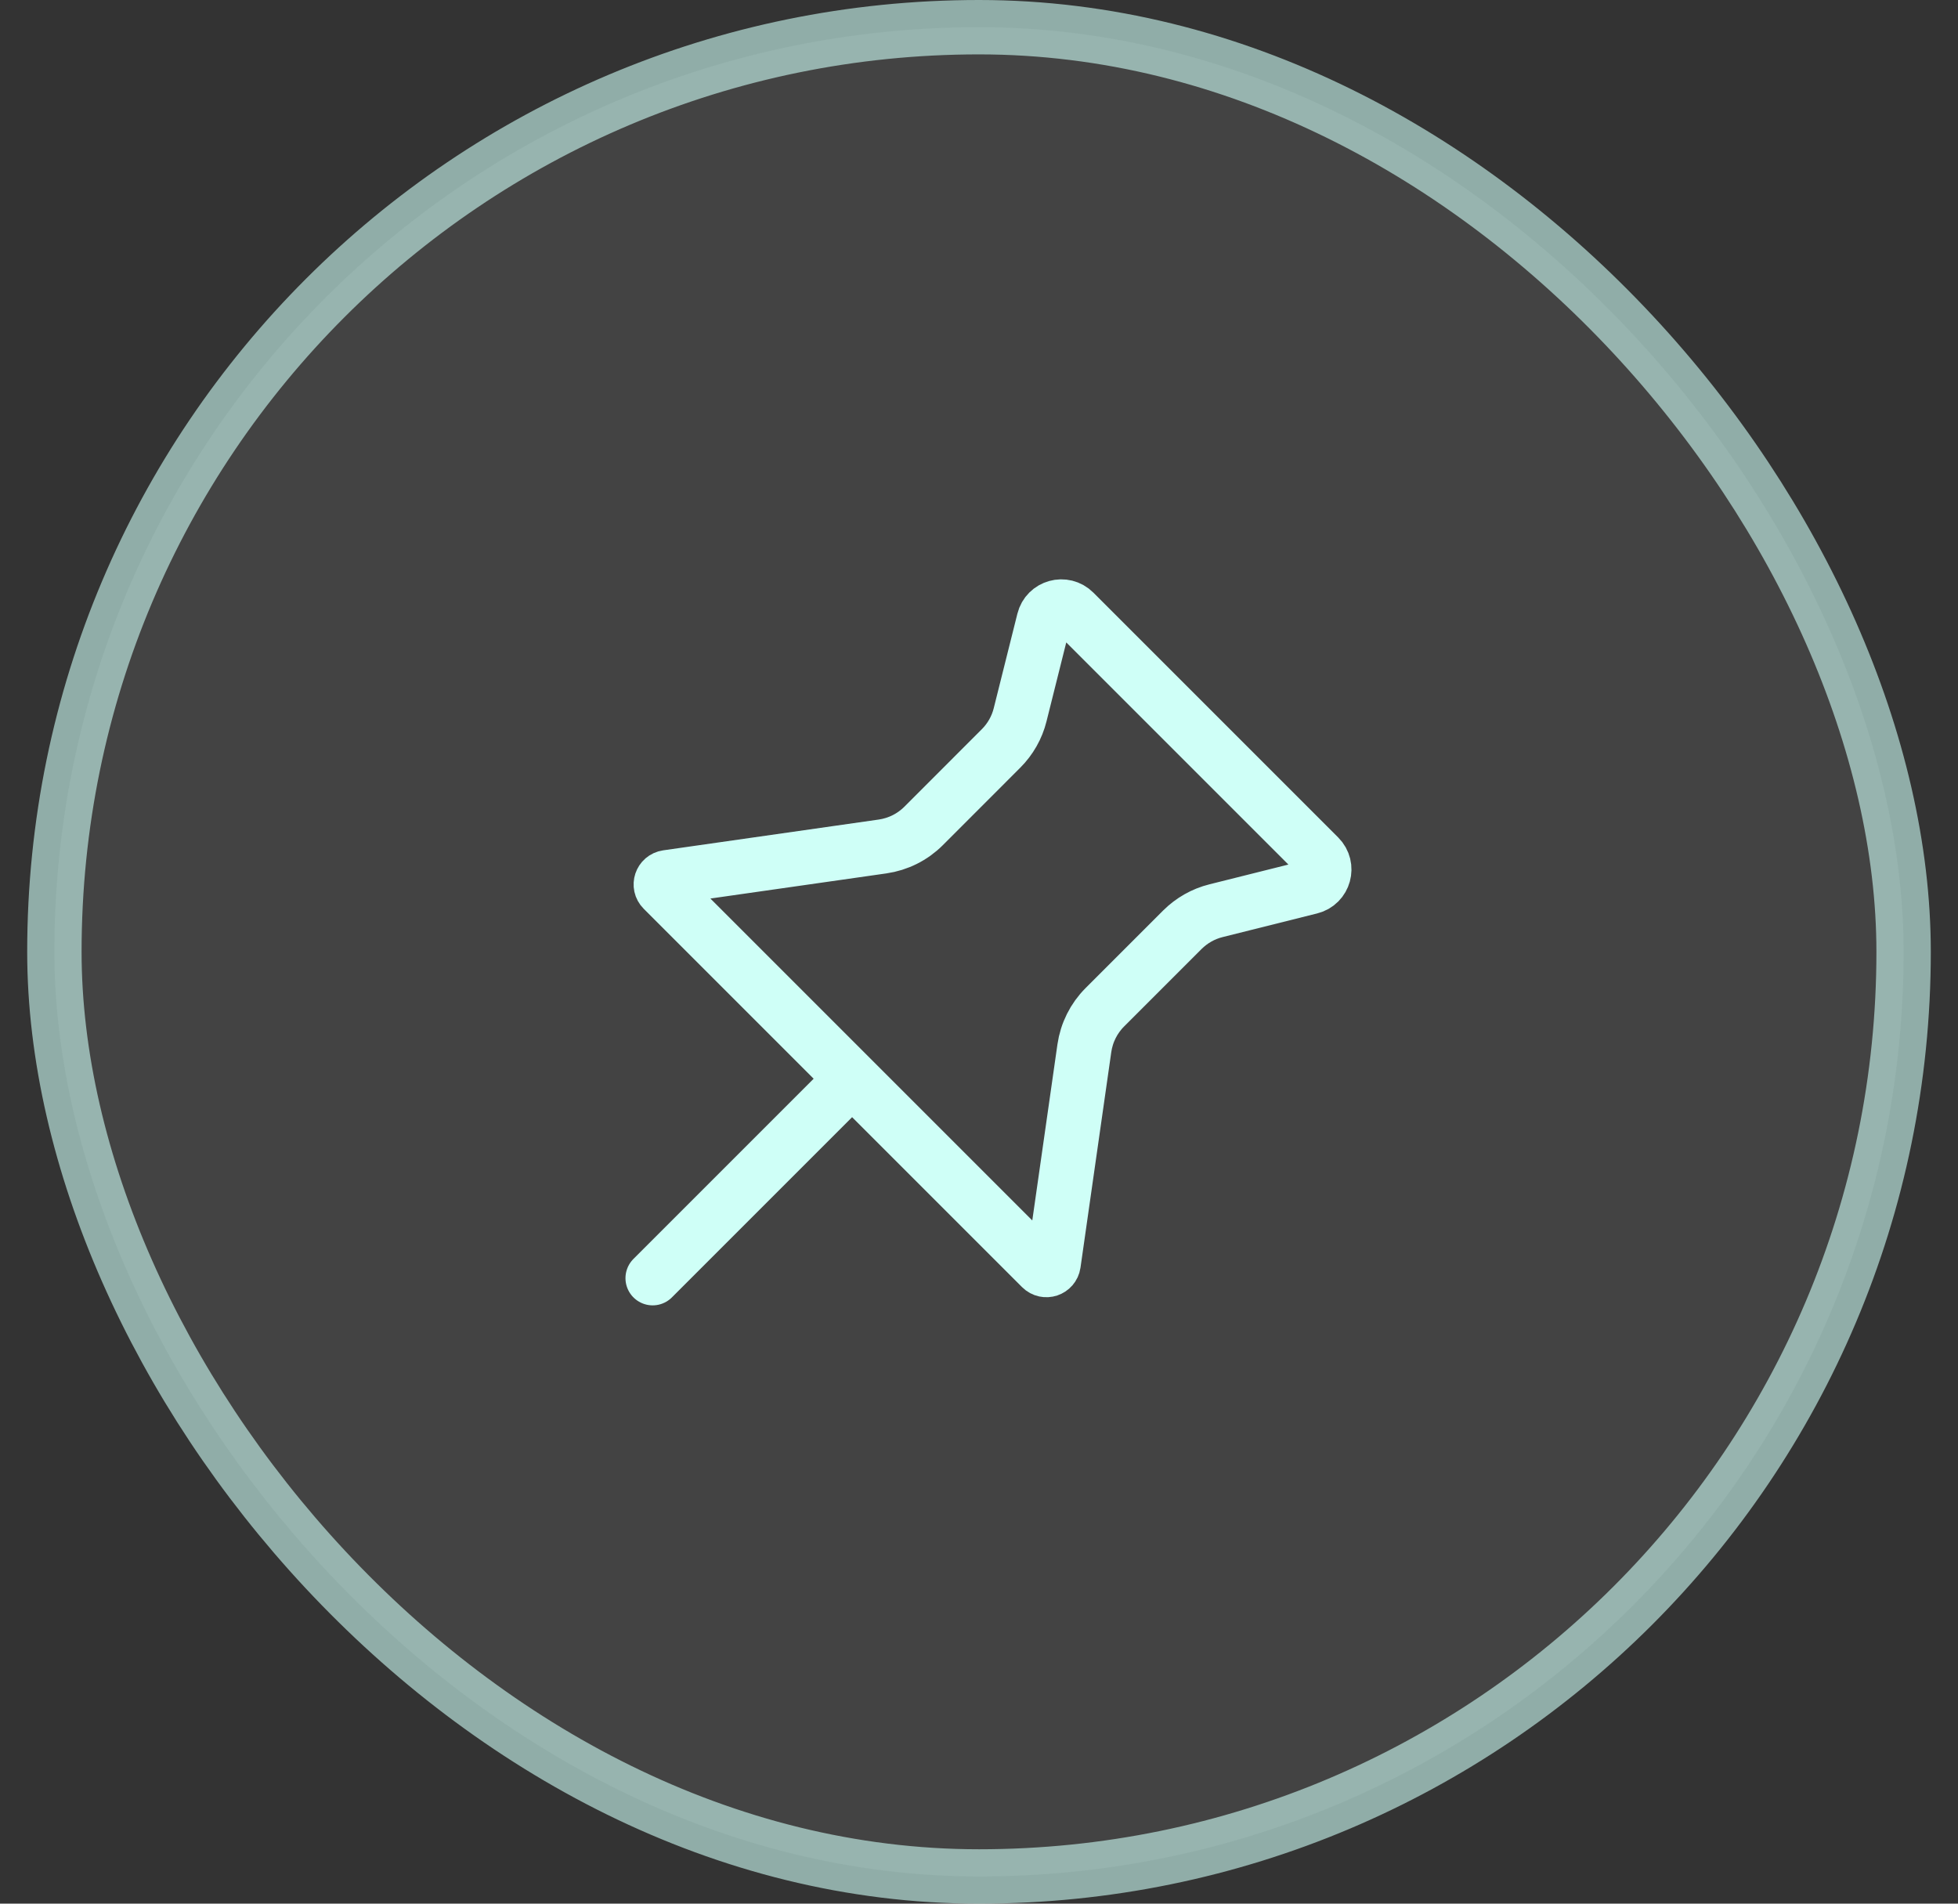
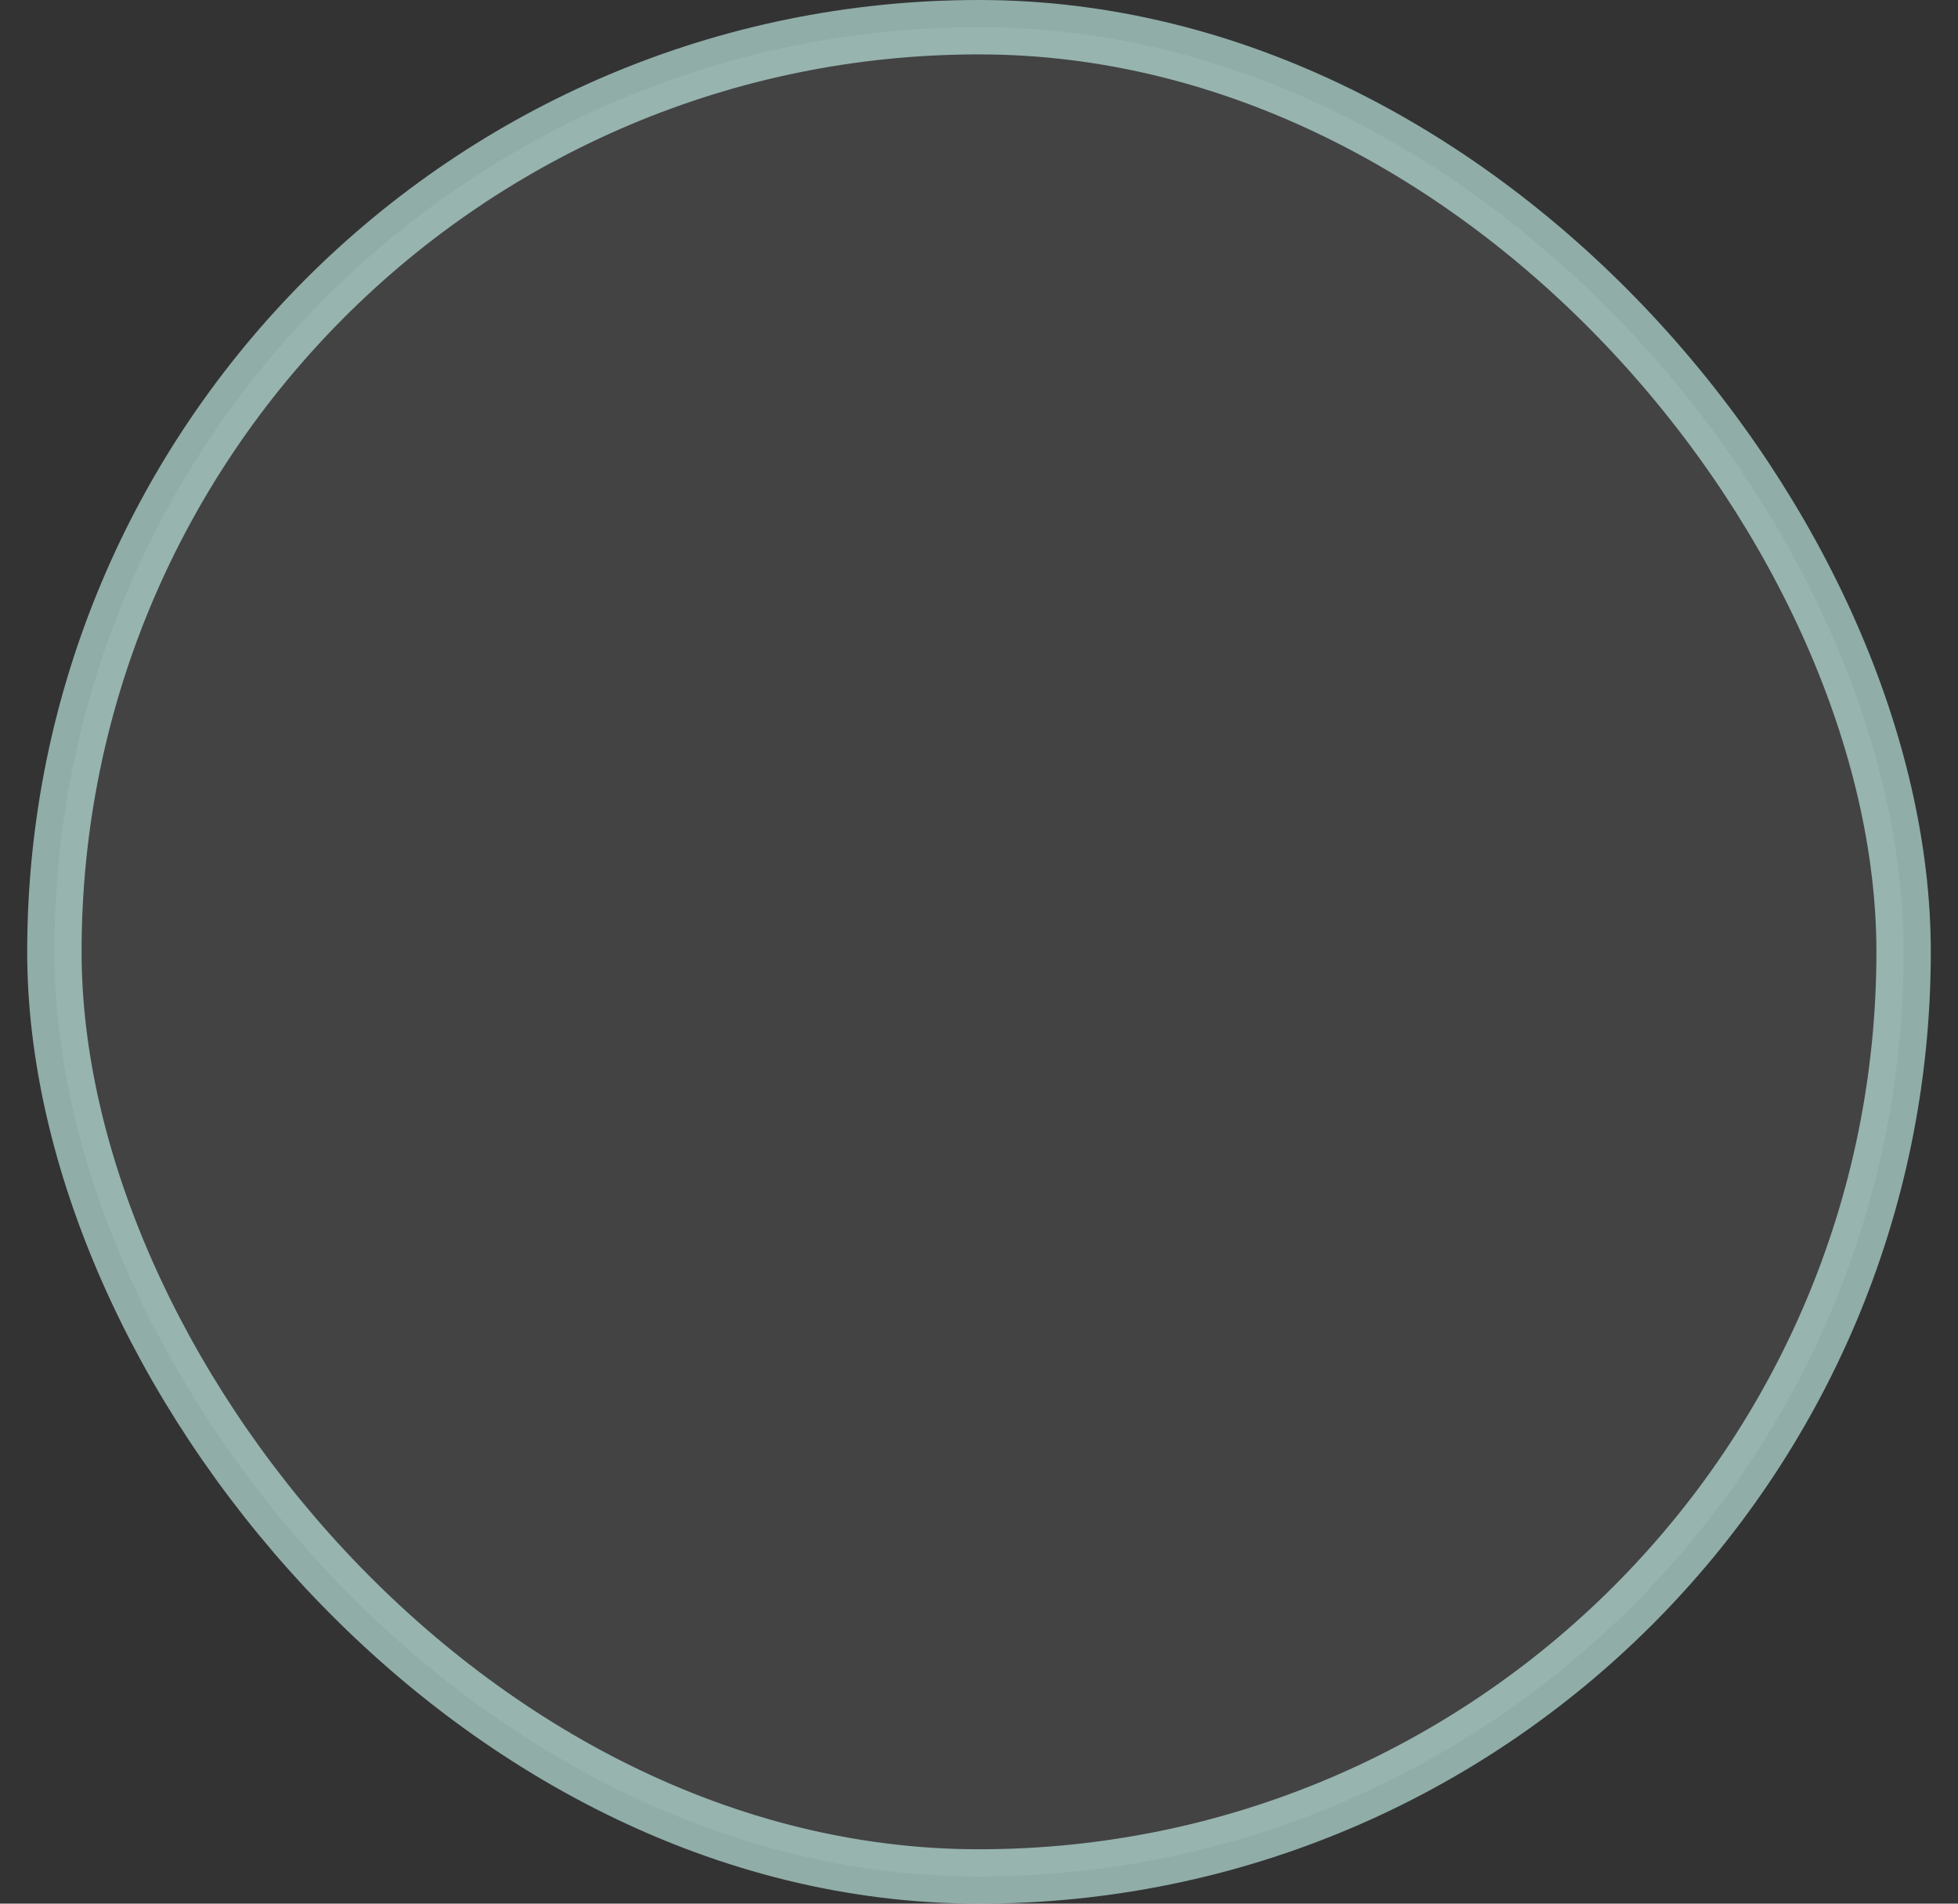
<svg xmlns="http://www.w3.org/2000/svg" width="36" height="35" viewBox="0 0 36 35" fill="none">
  <rect x="0" y="0" width="36" height="35" fill="#333333" stroke="none" />
  <rect x="1" y="0.5" width="34" height="34" rx="17" fill="white" fill-opacity="0.08" />
  <rect x="1" y="0.5" width="34" height="34" rx="17" stroke="#CFFFF7" stroke-opacity="0.6" />
-   <path d="M15.333 20.167L12 23.5M12.189 16.355L19.145 23.311C19.223 23.389 19.355 23.345 19.371 23.236L19.937 19.273C19.978 18.988 20.11 18.723 20.314 18.519L21.739 17.094C21.91 16.924 22.124 16.802 22.358 16.744L24.096 16.309C24.347 16.247 24.434 15.934 24.25 15.75L19.75 11.25C19.566 11.066 19.253 11.153 19.191 11.404L18.756 13.142C18.698 13.376 18.576 13.59 18.405 13.761L16.981 15.186C16.777 15.39 16.512 15.522 16.227 15.563L12.264 16.129C12.155 16.145 12.111 16.277 12.189 16.355Z" stroke="#CFFFF7" stroke-linecap="round" />
</svg>